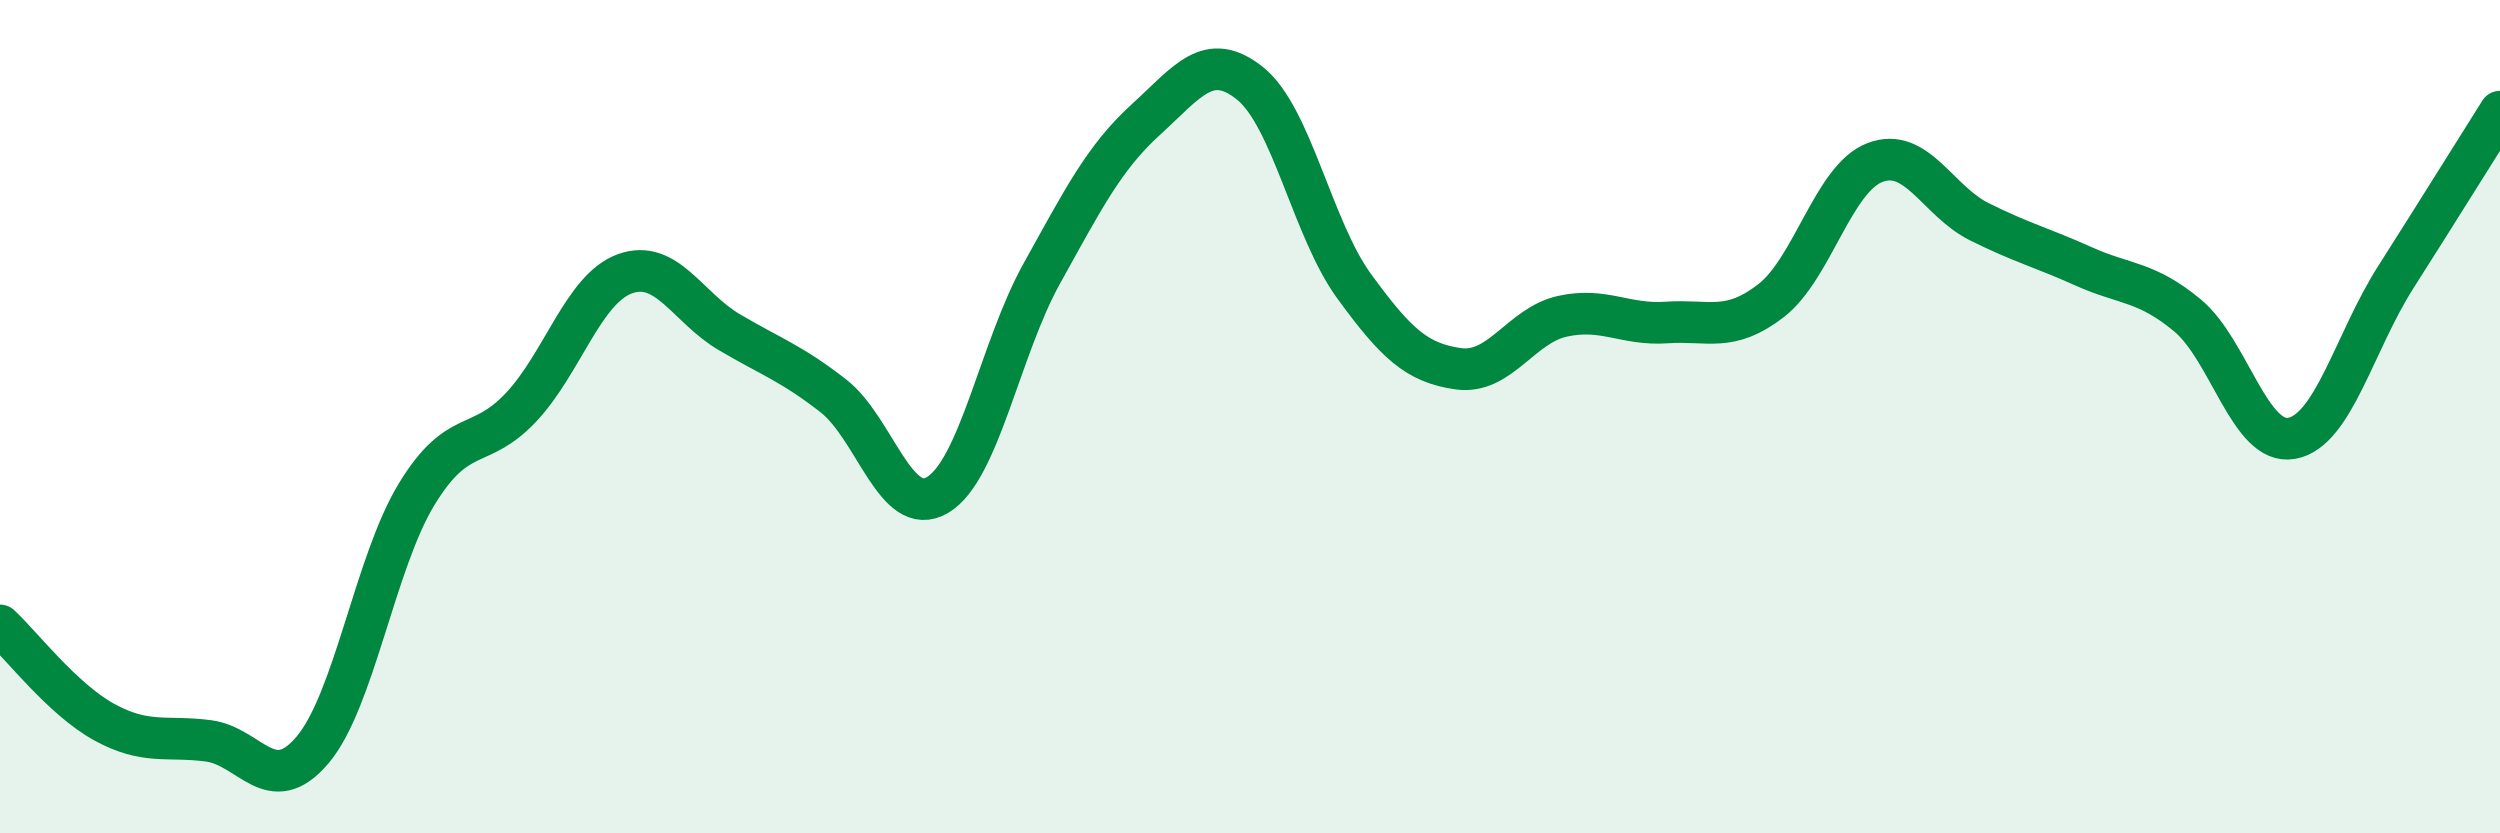
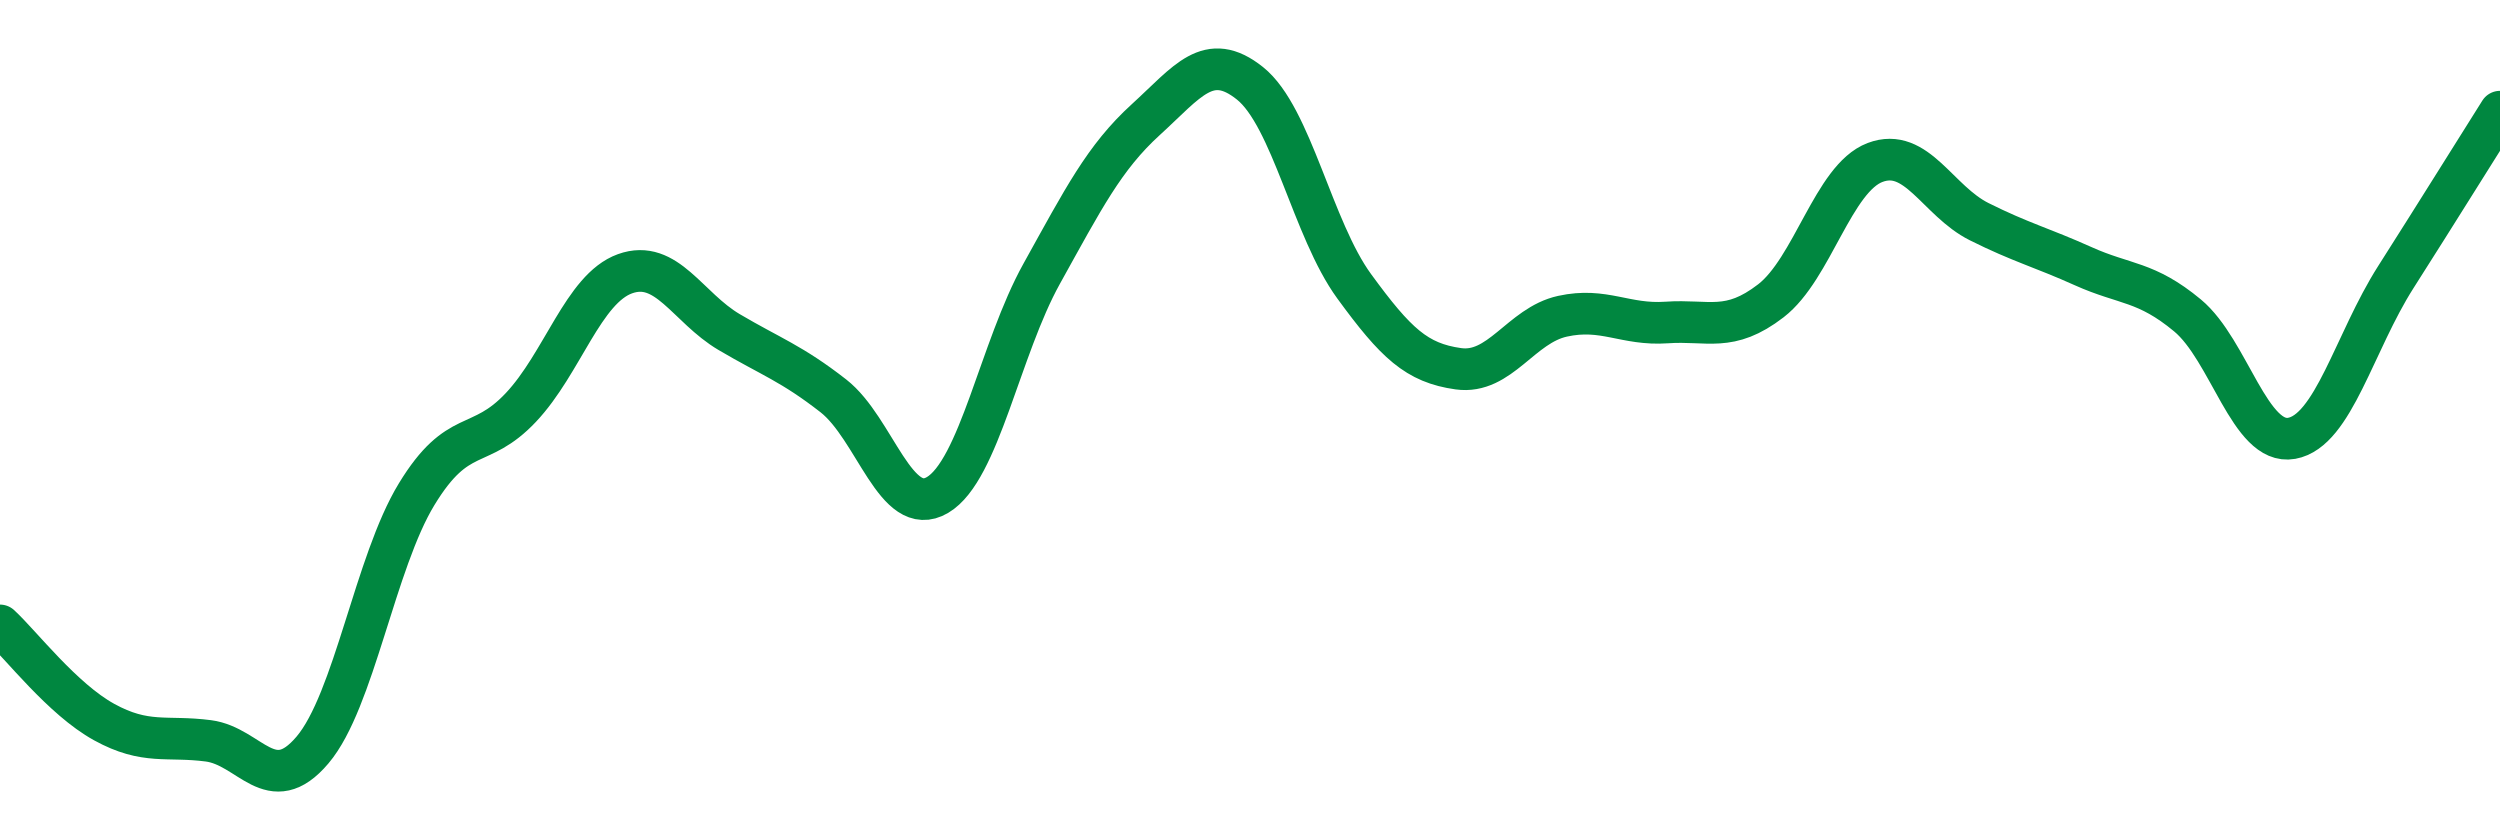
<svg xmlns="http://www.w3.org/2000/svg" width="60" height="20" viewBox="0 0 60 20">
-   <path d="M 0,15.01 C 0.5,15.47 1.5,16.78 2.5,17.33 C 3.5,17.88 4,17.65 5,17.78 C 6,17.91 6.5,19.18 7.5,18 C 8.5,16.82 9,13.5 10,11.86 C 11,10.22 11.5,10.84 12.5,9.78 C 13.5,8.72 14,6.93 15,6.57 C 16,6.21 16.5,7.38 17.5,7.97 C 18.5,8.56 19,8.72 20,9.5 C 21,10.28 21.5,12.47 22.5,11.88 C 23.5,11.29 24,8.37 25,6.57 C 26,4.77 26.5,3.78 27.5,2.87 C 28.5,1.96 29,1.2 30,2 C 31,2.8 31.5,5.5 32.5,6.87 C 33.5,8.24 34,8.71 35,8.85 C 36,8.99 36.5,7.81 37.5,7.59 C 38.5,7.37 39,7.81 40,7.74 C 41,7.67 41.5,7.99 42.5,7.22 C 43.5,6.45 44,4.28 45,3.9 C 46,3.52 46.5,4.82 47.5,5.32 C 48.5,5.82 49,5.94 50,6.39 C 51,6.84 51.5,6.74 52.5,7.57 C 53.5,8.4 54,10.7 55,10.52 C 56,10.34 56.5,8.22 57.5,6.65 C 58.5,5.08 59.5,3.47 60,2.68L60 20L0 20Z" fill="#008740" opacity="0.1" stroke-linecap="round" stroke-linejoin="round" />
  <path d="M 0,15.01 C 0.5,15.47 1.5,16.78 2.5,17.33 C 3.5,17.88 4,17.65 5,17.78 C 6,17.91 6.5,19.18 7.5,18 C 8.5,16.82 9,13.5 10,11.86 C 11,10.22 11.5,10.84 12.5,9.78 C 13.5,8.72 14,6.93 15,6.57 C 16,6.21 16.5,7.38 17.5,7.97 C 18.5,8.56 19,8.72 20,9.5 C 21,10.28 21.5,12.47 22.5,11.88 C 23.5,11.29 24,8.37 25,6.57 C 26,4.77 26.5,3.78 27.5,2.87 C 28.5,1.96 29,1.2 30,2 C 31,2.8 31.5,5.5 32.5,6.87 C 33.5,8.24 34,8.71 35,8.85 C 36,8.99 36.5,7.81 37.5,7.59 C 38.5,7.37 39,7.81 40,7.74 C 41,7.67 41.5,7.99 42.5,7.22 C 43.5,6.45 44,4.28 45,3.9 C 46,3.52 46.5,4.82 47.5,5.32 C 48.5,5.82 49,5.94 50,6.39 C 51,6.84 51.5,6.74 52.5,7.57 C 53.5,8.4 54,10.7 55,10.52 C 56,10.34 56.5,8.22 57.5,6.65 C 58.5,5.08 59.5,3.47 60,2.68" stroke="#008740" stroke-width="1" fill="none" stroke-linecap="round" stroke-linejoin="round" />
</svg>